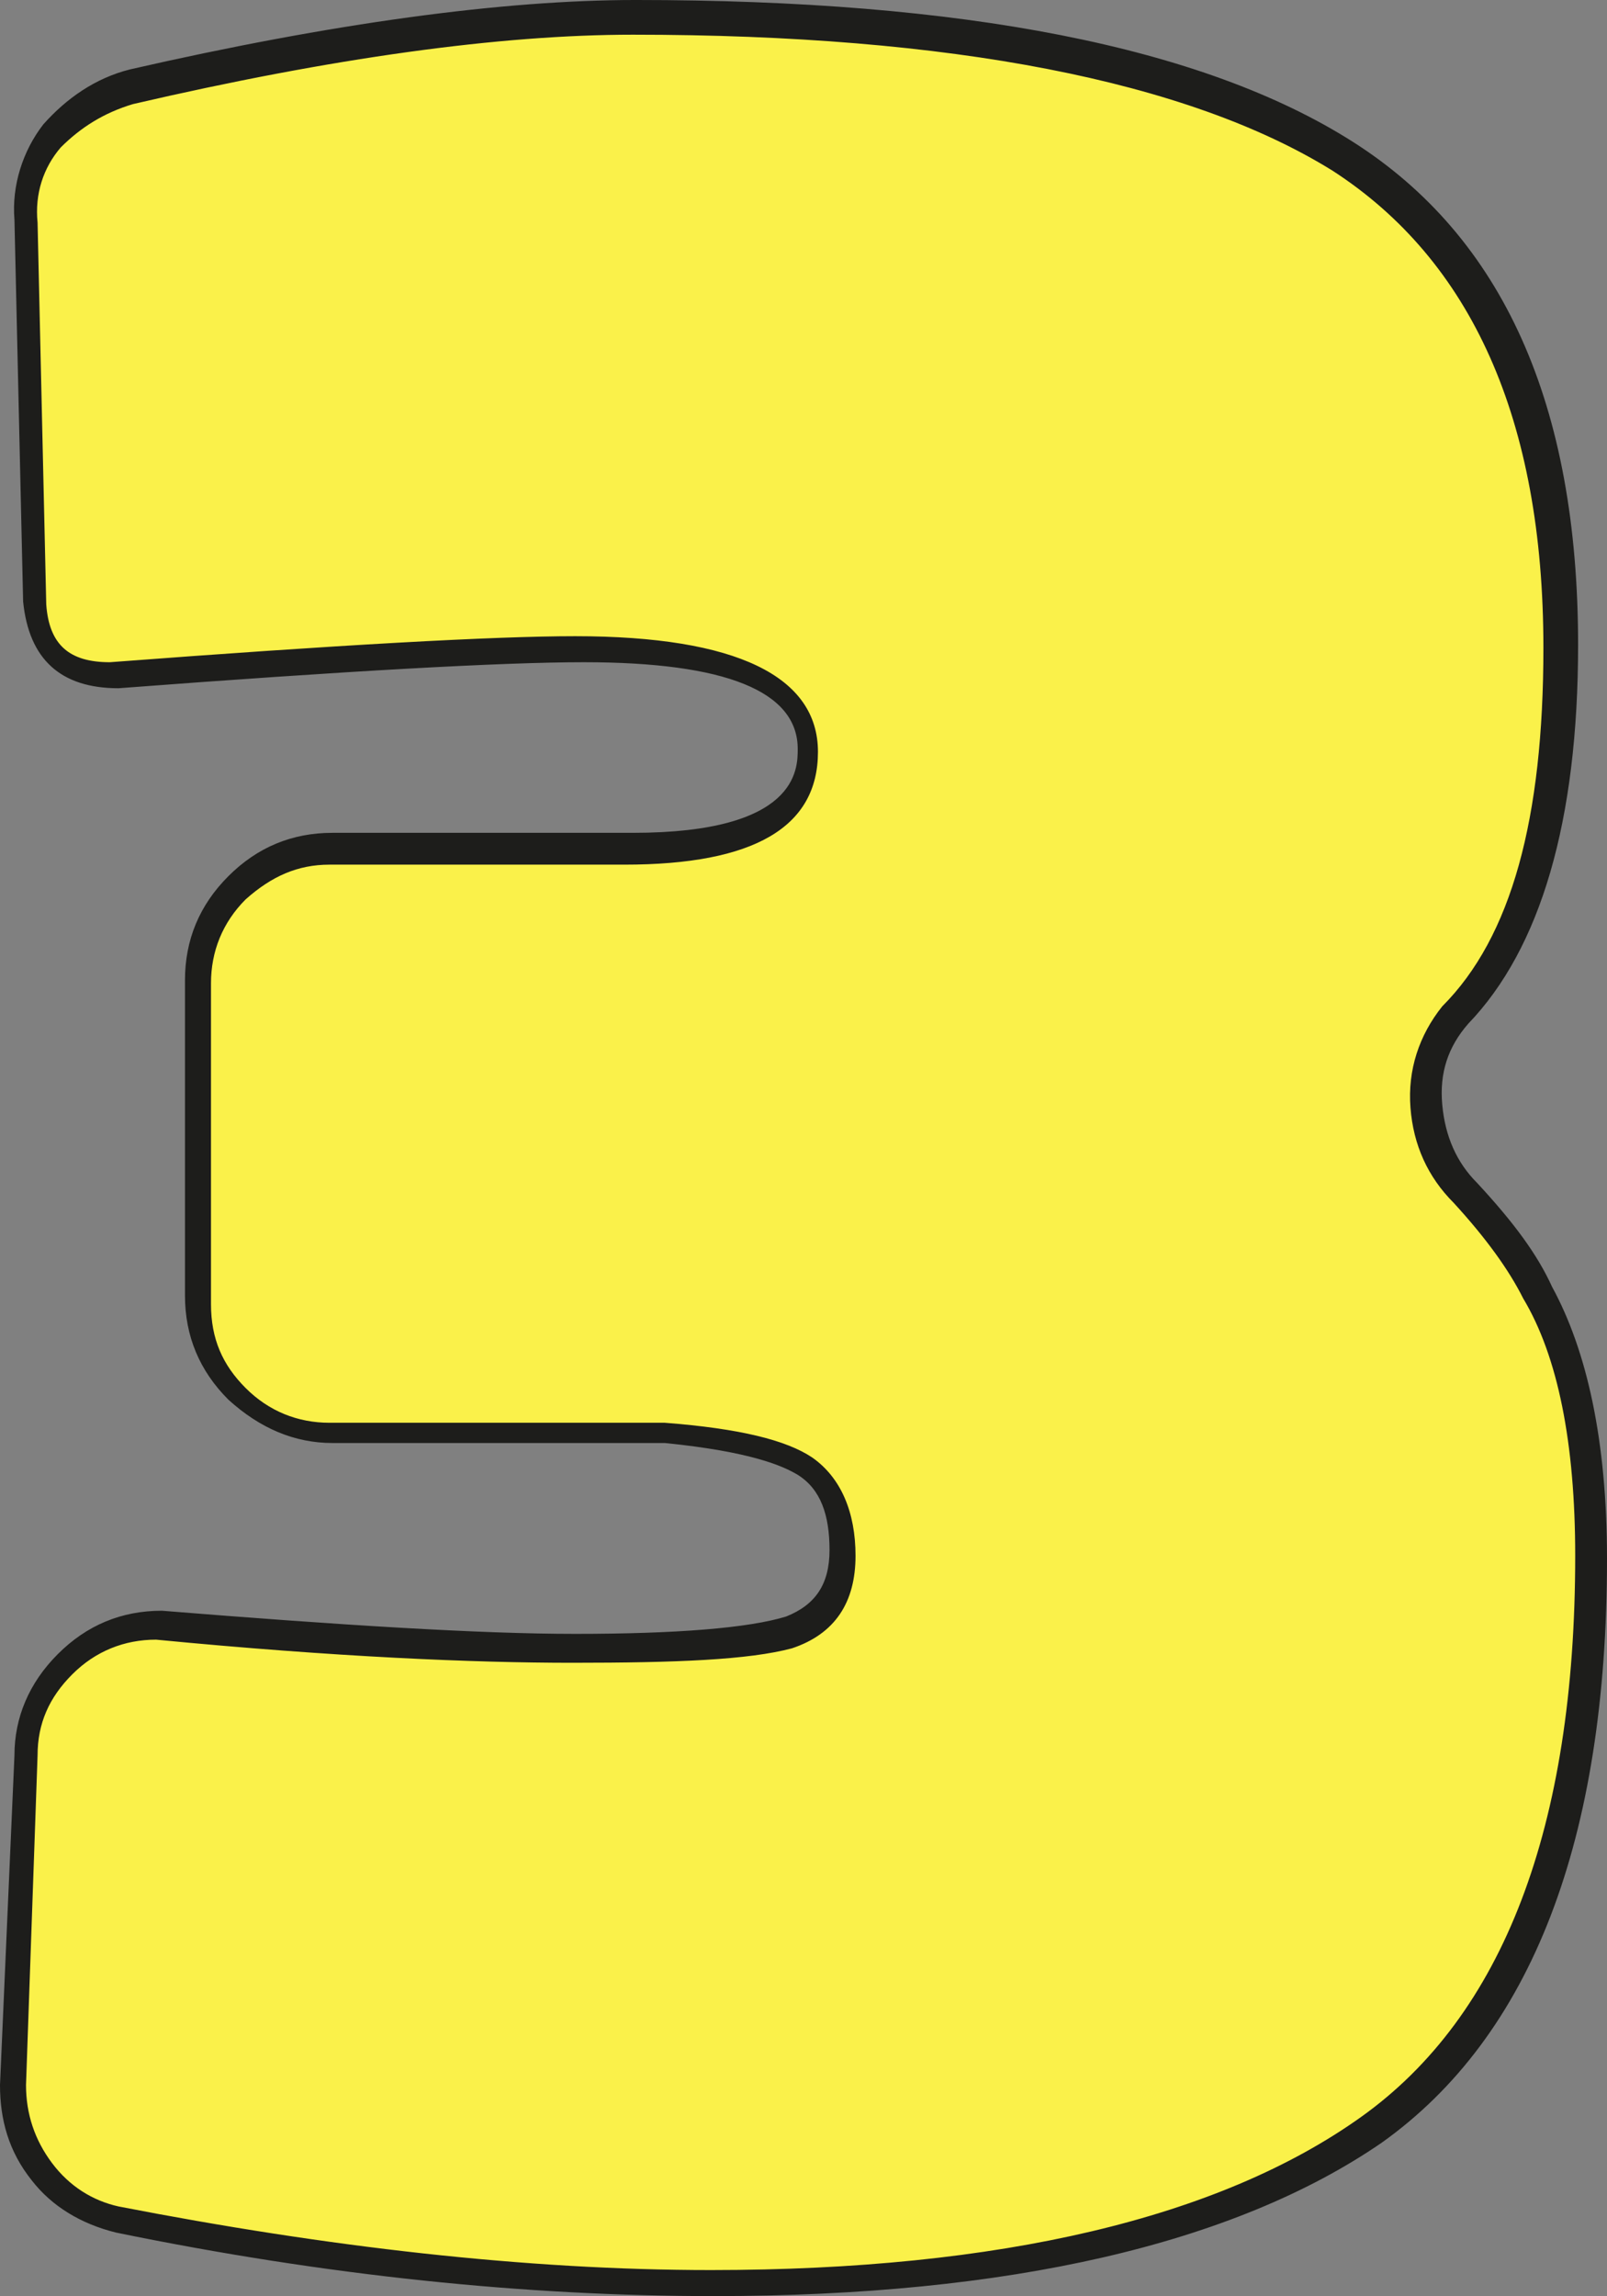
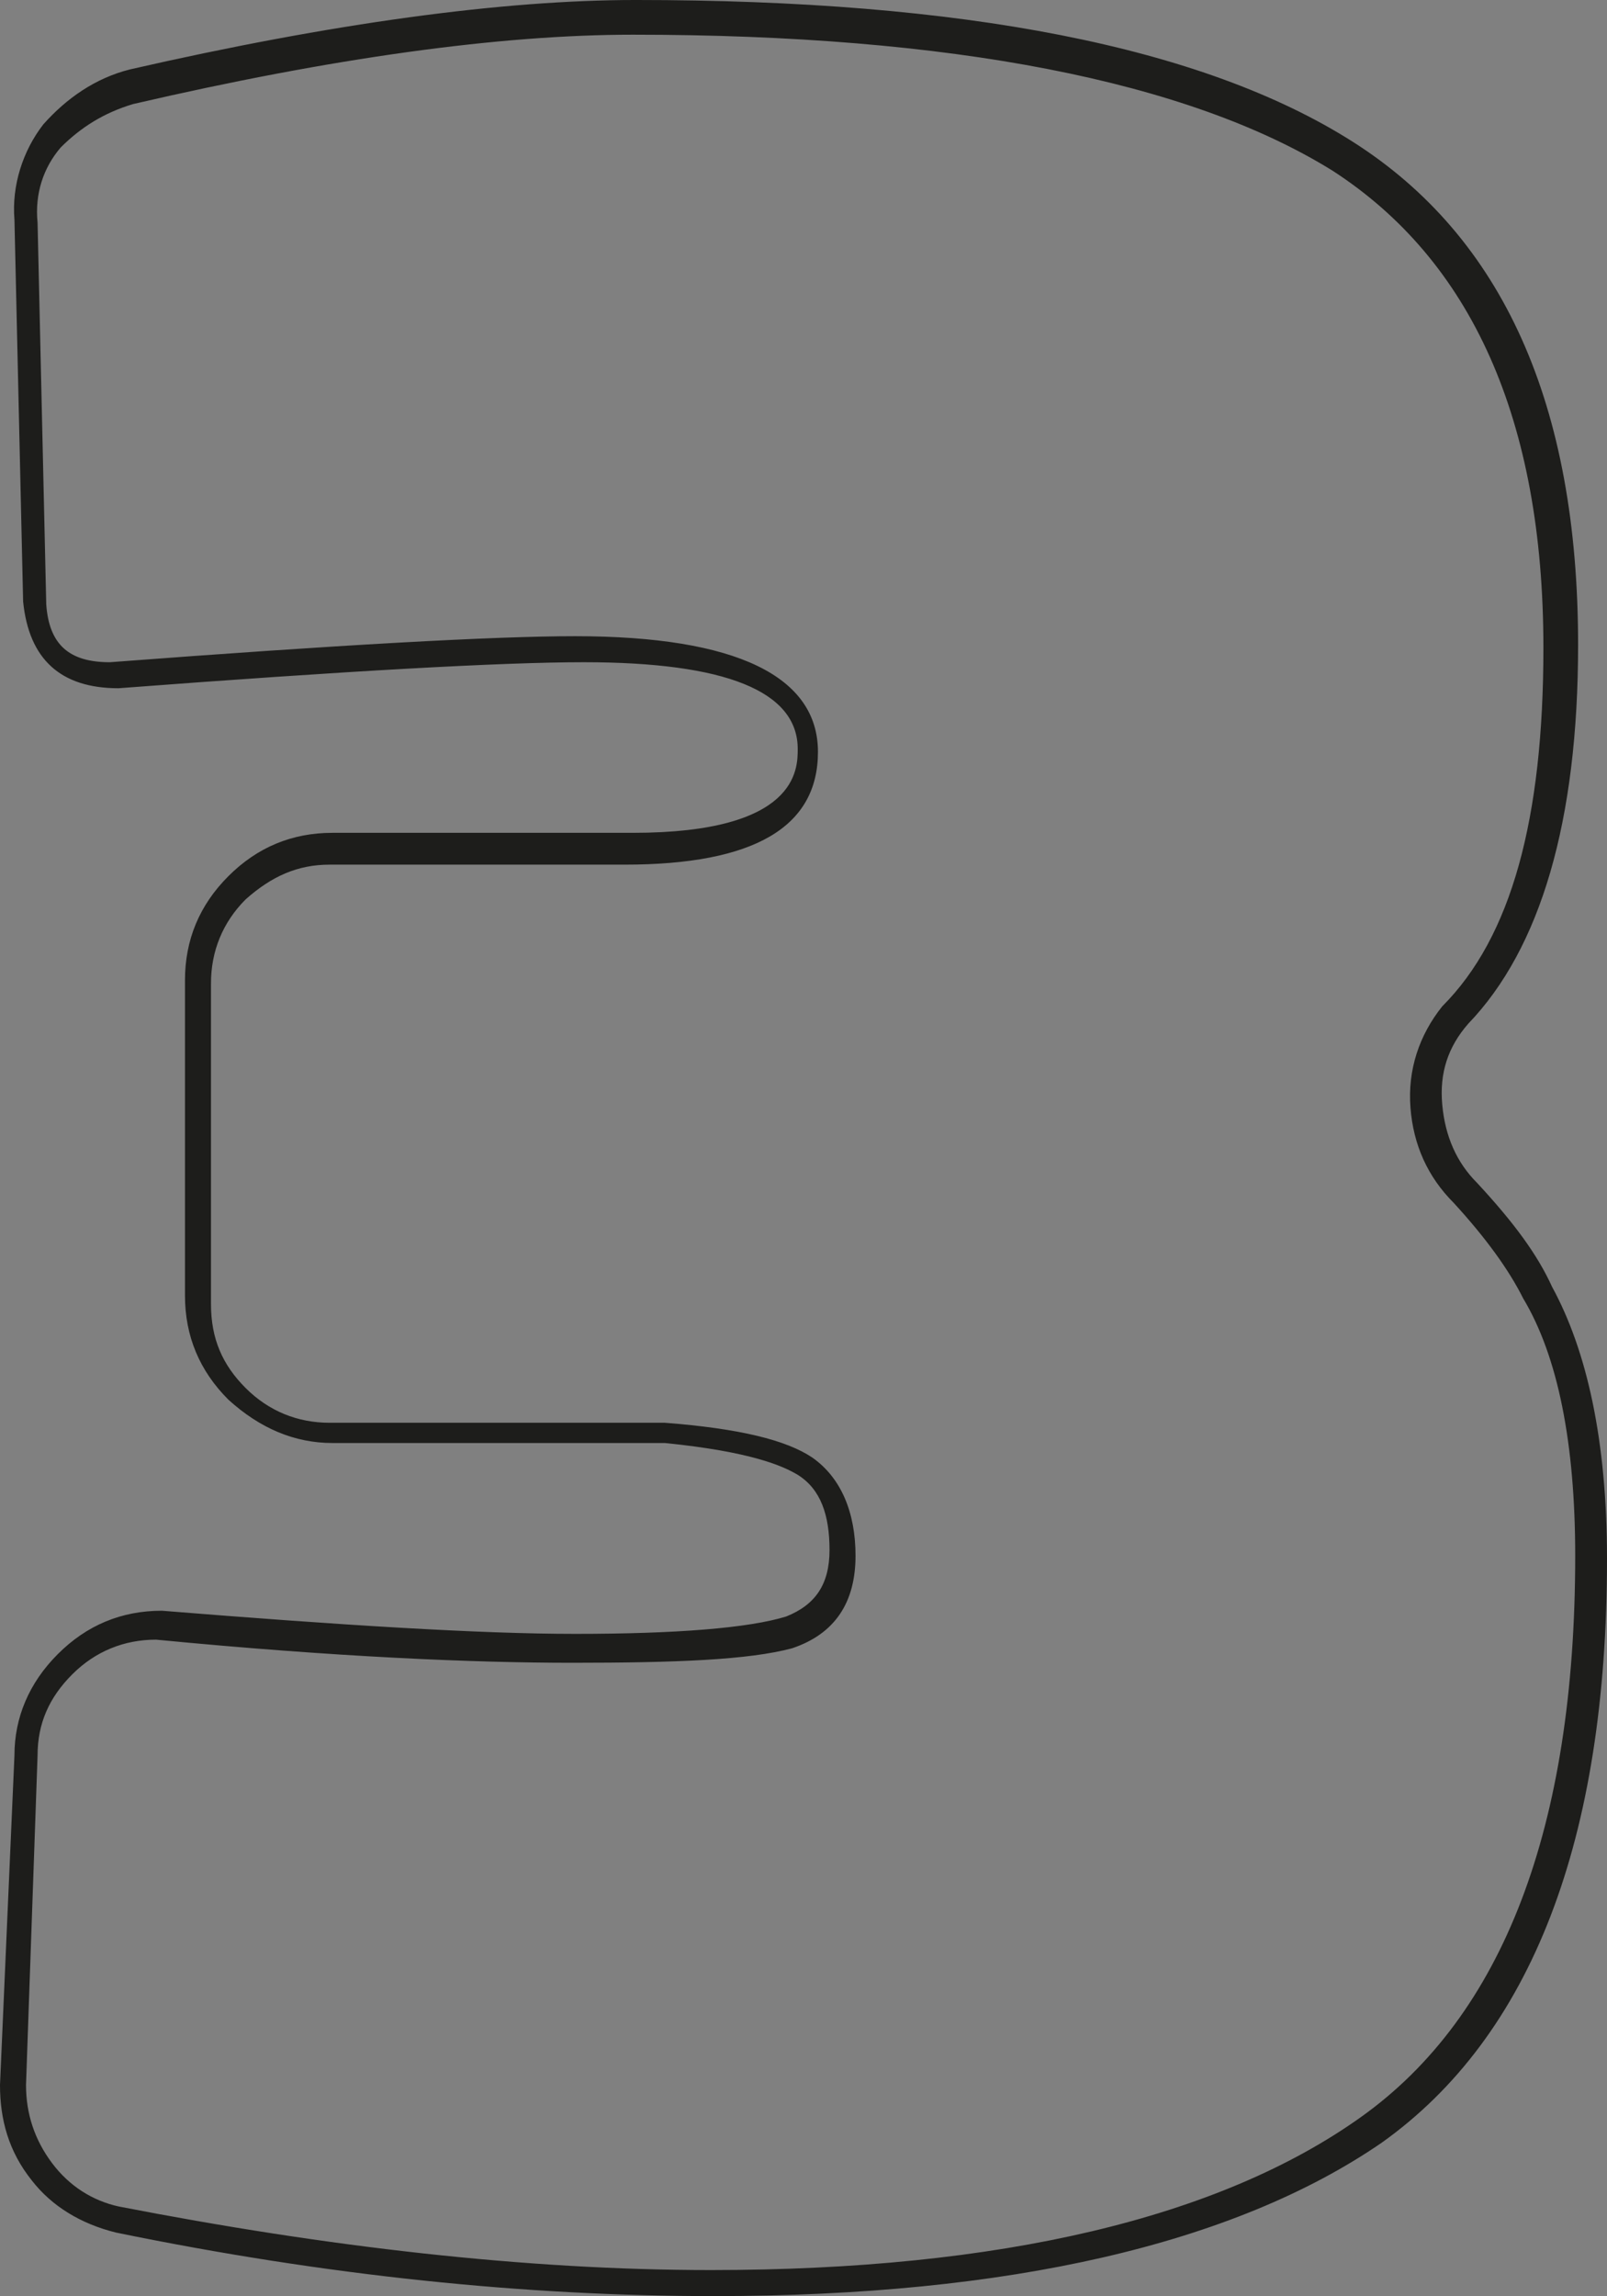
<svg xmlns="http://www.w3.org/2000/svg" version="1.1" id="Calque_1" x="0px" y="0px" width="292.631px" height="417.895px" viewBox="333.684 71.053 292.631 417.895" enable-background="new 333.684 71.053 292.631 417.895" xml:space="preserve">
  <rect x="333.684" y="71.053" width="292.631" height="417.895" fill="#808080" stroke="none" />
  <g>
    <g>
-       <path fill="#FAF14A" d="M450,73.684c58.947,0,102.105,8.422,128.947,25.264c26.315,16.842,40,46.842,40,88.947    c0,31.579-6.315,54.211-19.474,66.842c-4.211,4.737-5.789,10.526-5.263,16.316c0.525,6.315,2.631,11.578,7.368,15.789    c6.315,6.842,11.053,12.632,13.157,17.895c6.316,11.053,9.475,27.368,9.475,48.421c0,50.526-13.158,85.264-40,104.211    c-26.843,18.947-66.843,28.421-120,28.421c-34.211,0-70.527-3.685-108.421-11.579c-5.79-1.053-10-4.211-13.684-8.947    c-3.685-4.737-5.263-10-5.263-15.789l1.579-58.948c0-6.315,2.105-12.104,6.842-16.315c4.737-4.736,10.526-6.842,17.368-6.842    c32.632,2.631,57.369,4.21,75.263,4.21c18.947,0,32.105-1.053,38.947-3.157c6.316-2.632,9.474-7.369,9.474-14.211    s-2.104-12.632-6.842-15.789c-4.211-2.632-12.632-4.737-25.263-5.79h-60.527c-6.316,0-12.105-2.105-16.842-6.842    c-4.737-4.737-7.369-10.526-7.369-17.368v-58.947c0-6.316,2.632-12.105,7.369-16.843c4.737-4.736,10.526-7.368,16.842-7.368    h55.263c21.579,0,32.632-5.789,32.632-17.895c0-12.632-13.685-18.421-41.579-18.421c-14.737,0-43.158,1.579-84.737,4.736    c-8.947,0-13.684-4.21-14.21-13.157l-1.579-69.474c-1.053-5.79,0.526-11.053,4.21-15.79c3.684-4.21,8.421-7.368,14.21-8.947    C394.737,77.895,425.263,73.684,450,73.684z" />
      <path fill="#1D1D1B" d="M463.685,488.948c-34.211,0-70.527-3.685-108.948-11.579c-6.316-1.579-11.579-4.737-15.263-9.474    c-4.21-5.264-5.79-11.053-5.79-17.369l2.632-60c0-6.842,2.631-13.157,7.895-18.421c5.263-5.263,11.579-7.895,18.947-7.895    c32.632,2.632,57.895,4.211,75.263,4.211c18.421,0,31.579-1.053,38.421-3.158c5.264-2.105,7.895-5.789,7.895-12.105    c0-6.315-1.578-11.053-5.789-13.684c-2.632-1.579-8.421-4.211-24.211-5.79H394.21c-6.842,0-13.158-2.632-18.947-7.895    c-5.263-5.264-7.895-11.579-7.895-18.947v-57.368c0-7.368,2.632-13.685,7.895-18.947c5.263-5.264,11.579-7.896,18.947-7.896    h54.737c30,0,30-11.578,30-15.263c0-10.526-13.158-15.789-38.947-15.789c-14.737,0-43.158,1.578-84.737,4.736l0,0    c-10.526,0-16.316-5.263-17.369-15.789l-1.579-69.474c-0.526-6.316,1.579-12.632,5.263-17.369c4.21-4.736,9.474-8.421,15.789-10    c36.842-8.421,67.895-12.631,92.105-12.631c59.474,0,103.158,8.421,130.526,25.789s41.053,47.895,41.053,91.579    c0,32.105-6.842,55.263-20,68.947c-3.685,4.211-5.264,8.947-4.737,14.737c0.526,5.789,2.632,10.525,6.316,14.21    c6.842,7.368,11.053,13.158,13.684,18.947c6.316,11.579,10,27.895,10,49.474c0,51.053-13.684,86.842-41.053,106.315    C558.421,479.474,517.368,488.948,463.685,488.948z M362.105,369.474c-5.79,0-11.053,2.104-15.263,6.315    c-4.211,4.21-6.316,8.947-6.316,14.736l-2.105,60c0,5.264,1.579,10,4.737,14.211c3.158,4.211,7.369,6.842,12.105,7.895    c37.895,7.368,74.21,11.579,107.895,11.579c52.631,0,92.631-9.474,118.421-27.895c25.789-18.421,38.947-52.632,38.947-102.105    c0-20.526-3.158-36.315-9.474-46.842c-2.632-5.264-6.842-11.053-12.632-17.368c-4.736-4.737-7.368-10.526-7.895-17.369    c-0.526-6.842,1.579-13.157,5.789-18.421c12.632-12.631,18.421-34.21,18.421-65.263c0-41.579-13.157-70.526-38.421-86.843    C550,85.789,506.842,77.368,448.947,77.368c-24.211,0-54.737,4.211-91.053,12.632c-5.263,1.579-9.474,4.21-13.158,7.895    c-3.158,3.685-4.737,8.421-4.21,13.685l1.579,69.474c0.526,7.368,4.211,10.526,11.579,10.526c41.579-3.158,70-4.737,84.737-4.737    c29.474,0,44.211,7.368,44.211,21.053c0,13.684-11.579,20.526-35.264,20.526h-53.684c-5.79,0-10.526,2.105-15.263,6.315    c-4.21,4.211-6.315,9.474-6.315,15.264v58.421c0,6.315,2.105,11.052,6.315,15.263s9.474,6.315,15.263,6.315h61.052    c13.685,1.053,22.105,3.158,26.843,6.316c5.263,3.684,7.895,10,7.895,17.895c0,8.421-3.685,14.211-11.579,16.842    c-7.895,2.105-21.053,2.632-40,2.632C420,373.684,394.737,372.631,362.105,369.474z" />
    </g>
  </g>
</svg>